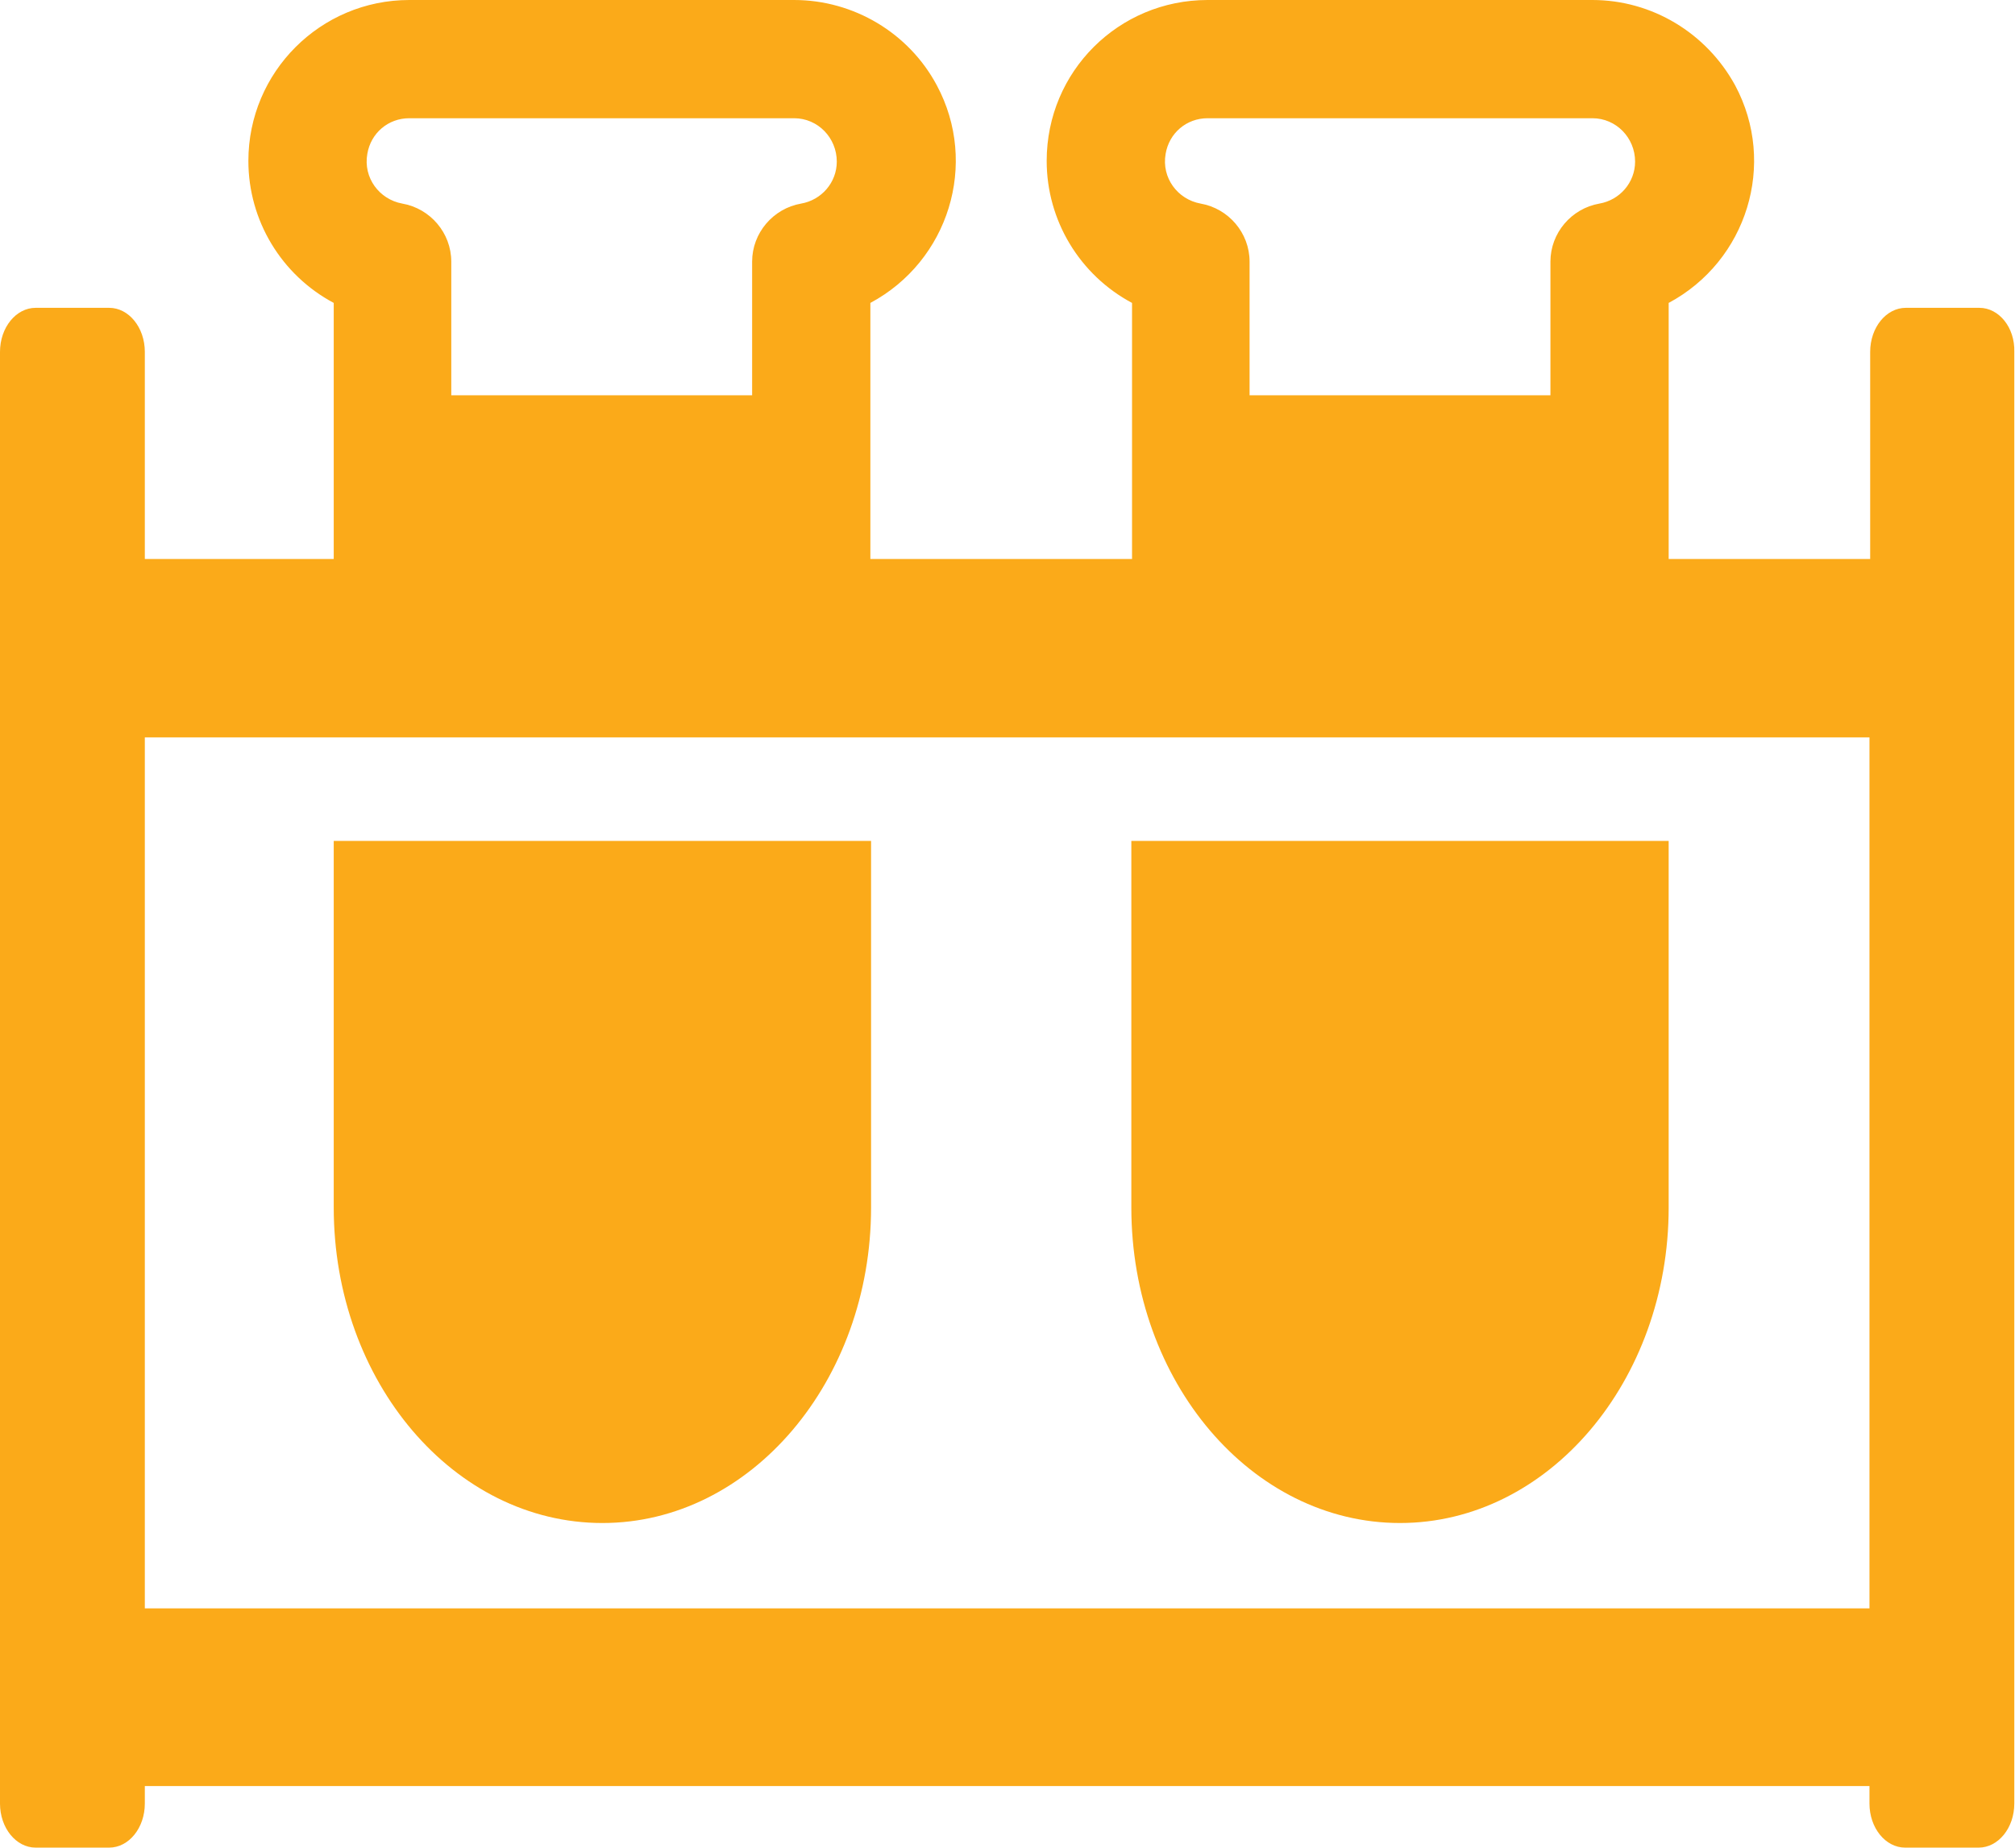
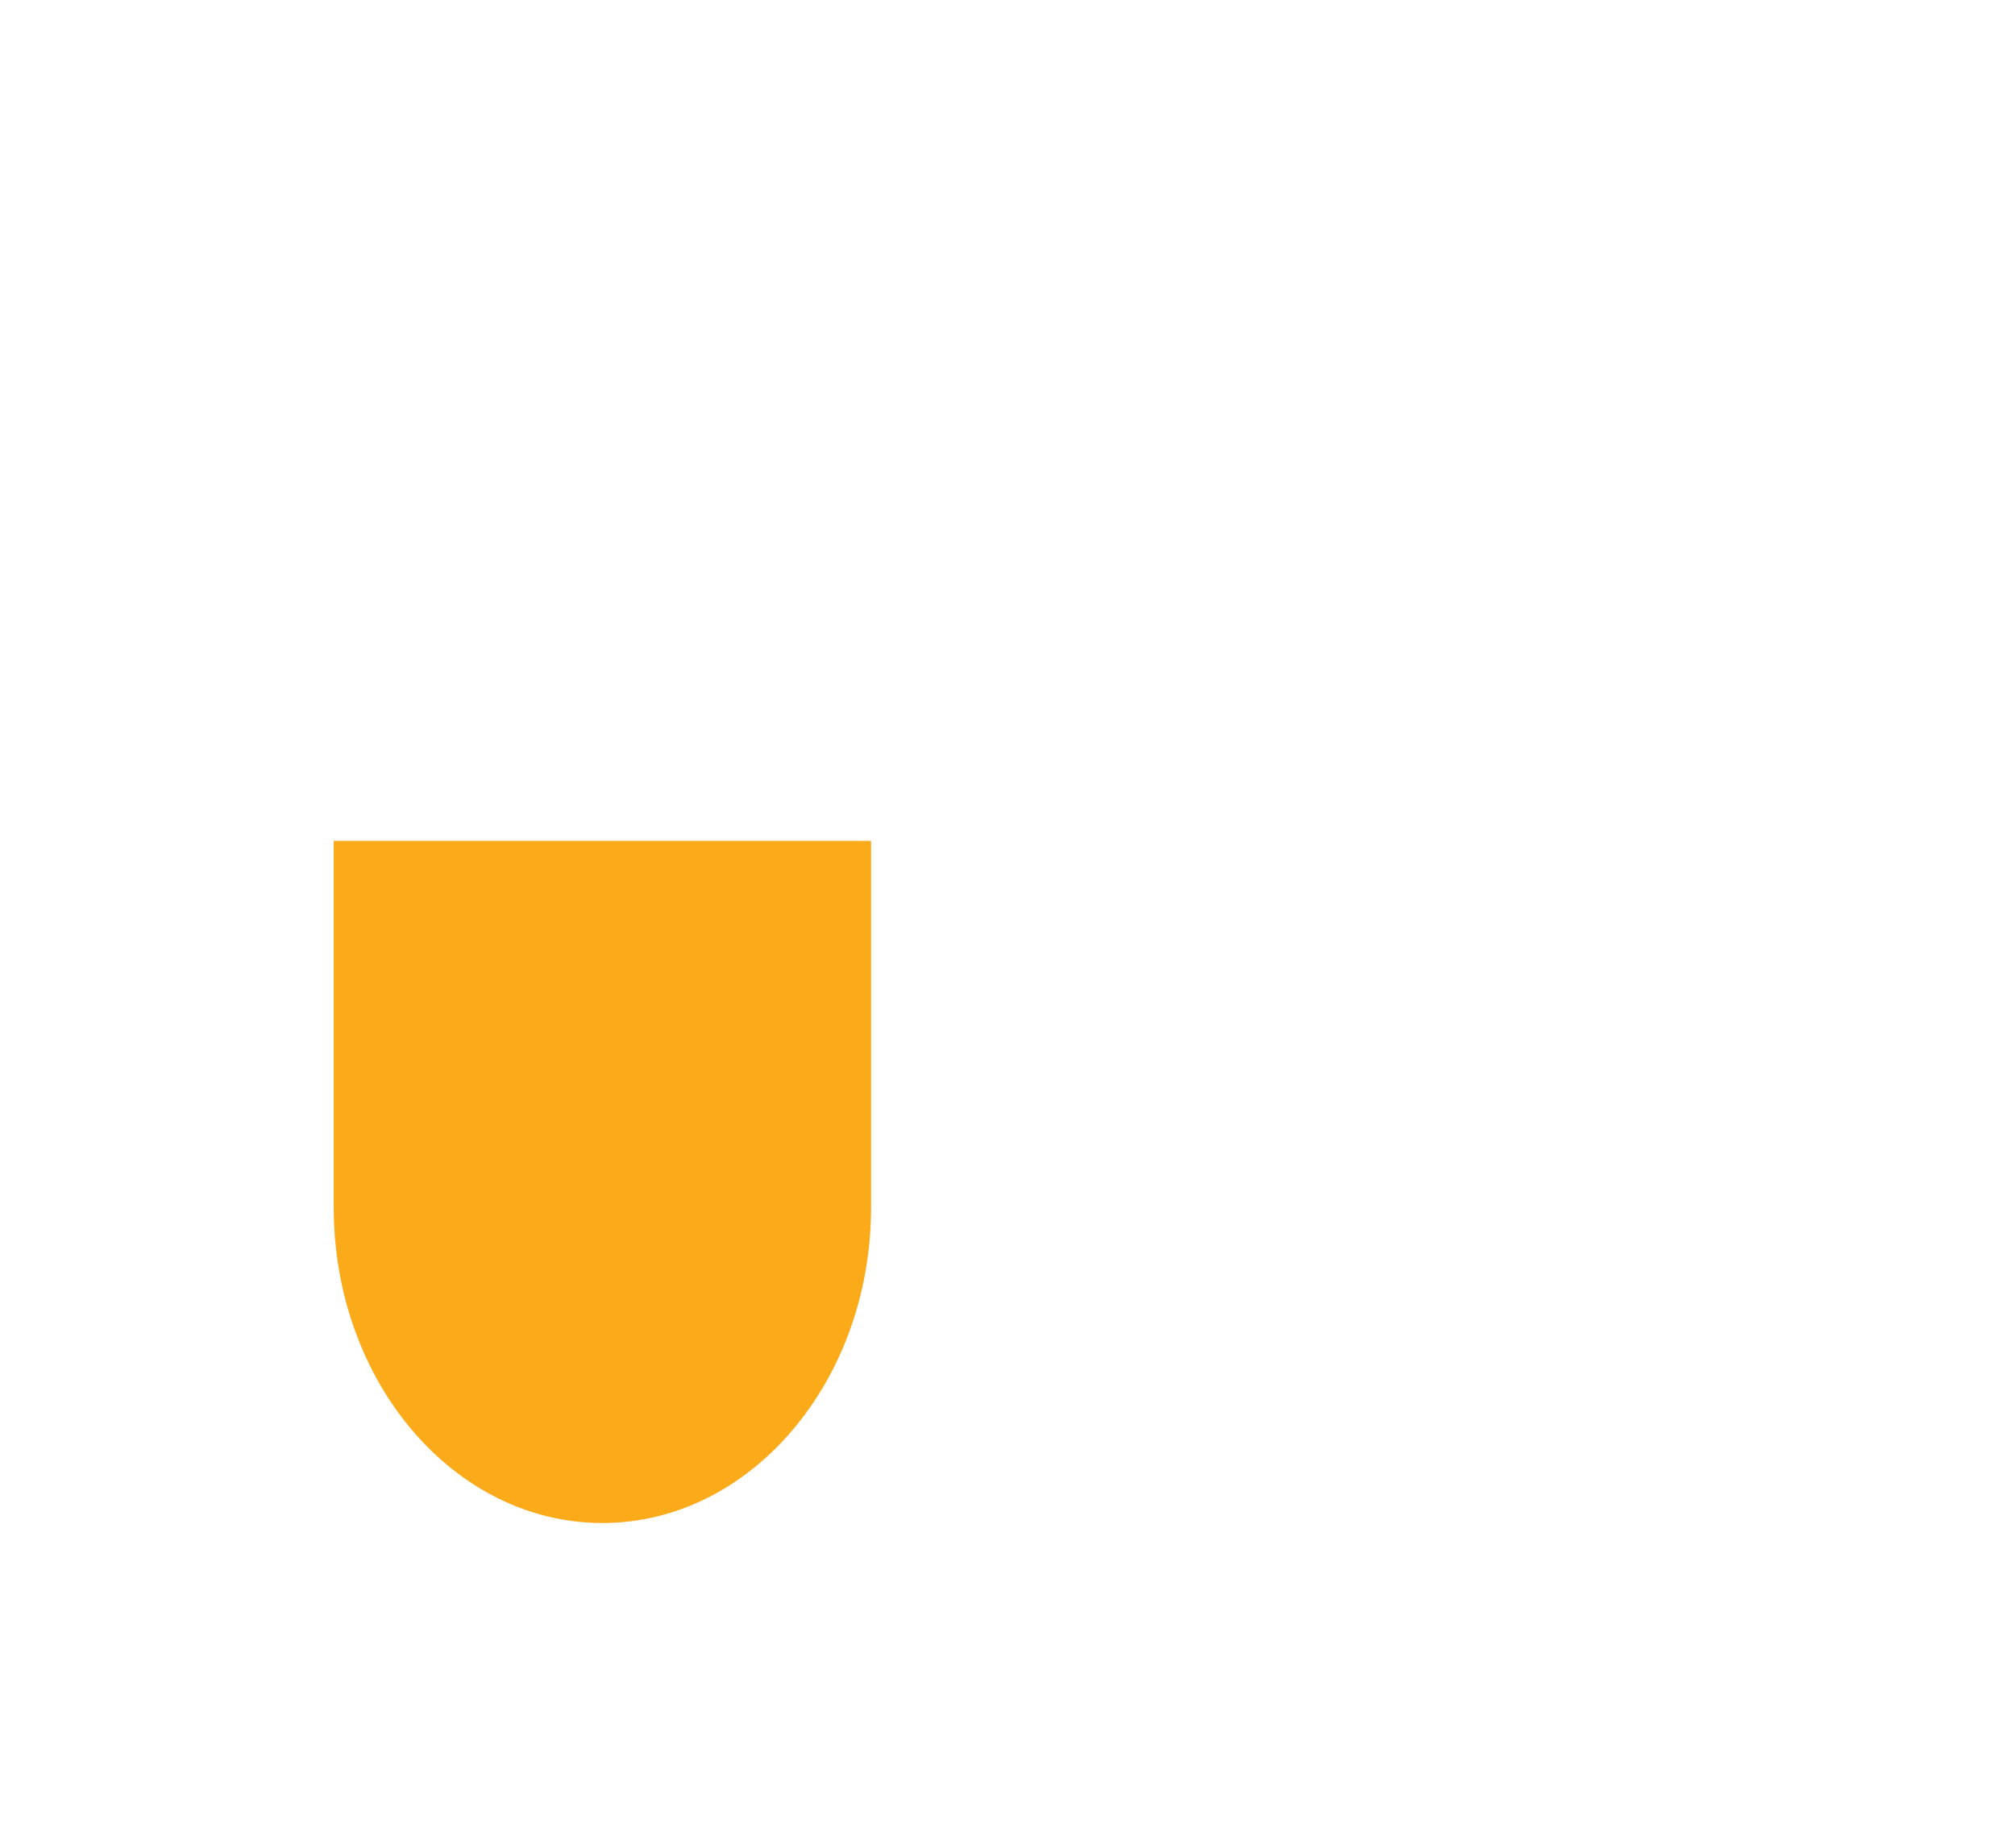
<svg xmlns="http://www.w3.org/2000/svg" version="1.1" id="Layer_1" x="0px" y="0px" viewBox="0 0 288 264.1" style="enable-background:new 0 0 288 264.1;" xml:space="preserve">
  <style type="text/css">
	.st0{fill:#FBAA19;}
</style>
-   <path class="st0" d="M161.7,120.2v52.4c0,24.9,17.2,45.1,38.4,45.1s38.4-20.3,38.4-45.1v-52.4H161.7z" />
  <path class="st0" d="M47.7,172.6c0,24.9,17.2,45.1,38.4,45.1s38.4-20.3,38.4-45.1v-52.4H47.7V172.6z" />
-   <path class="st0" d="M282.9,44h-10.5c-2.8,0-5.1,2.8-5.1,6.3v29.6h-28.8V43.3c11.2-6,15.5-19.9,9.5-31.1C243.9,4.7,236.1,0,227.6,0  h-55c-12.7,0-23,10.2-23,23c0,8.5,4.7,16.3,12.2,20.3v36.6h-37.4V43.3c11.2-6,15.5-19.9,9.5-31.1C129.9,4.7,122,0,113.5,0h-55  c-12.7,0-23,10.3-23,23c0,8.5,4.7,16.3,12.2,20.3v36.6H20.7V50.3c0-3.5-2.3-6.3-5.1-6.3H5.1C2.3,44,0,46.8,0,50.3v207.5  c0,3.5,2.3,6.3,5.1,6.3h10.5c2.8,0,5.1-2.8,5.1-6.3v-2.5h246.5v2.5c0,3.5,2.3,6.3,5.1,6.3h10.5c2.8,0,5.1-2.8,5.1-6.3V50.3  C288,46.8,285.7,44,282.9,44z M172.6,16.9h55c3.4,0,6.1,2.8,6.1,6.2c0,3-2.2,5.5-5.1,6c-4,0.7-7,4.2-7,8.3v19.1h-43V37.4  c0-4.1-3-7.6-7-8.3c-3.3-0.6-5.6-3.7-5-7.1C167.1,19,169.6,16.9,172.6,16.9L172.6,16.9z M58.5,16.9h55c3.4,0,6.1,2.8,6.1,6.2  c0,3-2.2,5.5-5.1,6c-4,0.7-7,4.2-7,8.3v19.1h-43V37.4c0-4.1-3-7.6-7-8.3c-3.3-0.6-5.6-3.7-5-7.1C53,19,55.5,16.9,58.5,16.9  L58.5,16.9z M20.7,229.9V105.4h246.5v124.5H20.7z" />
</svg>